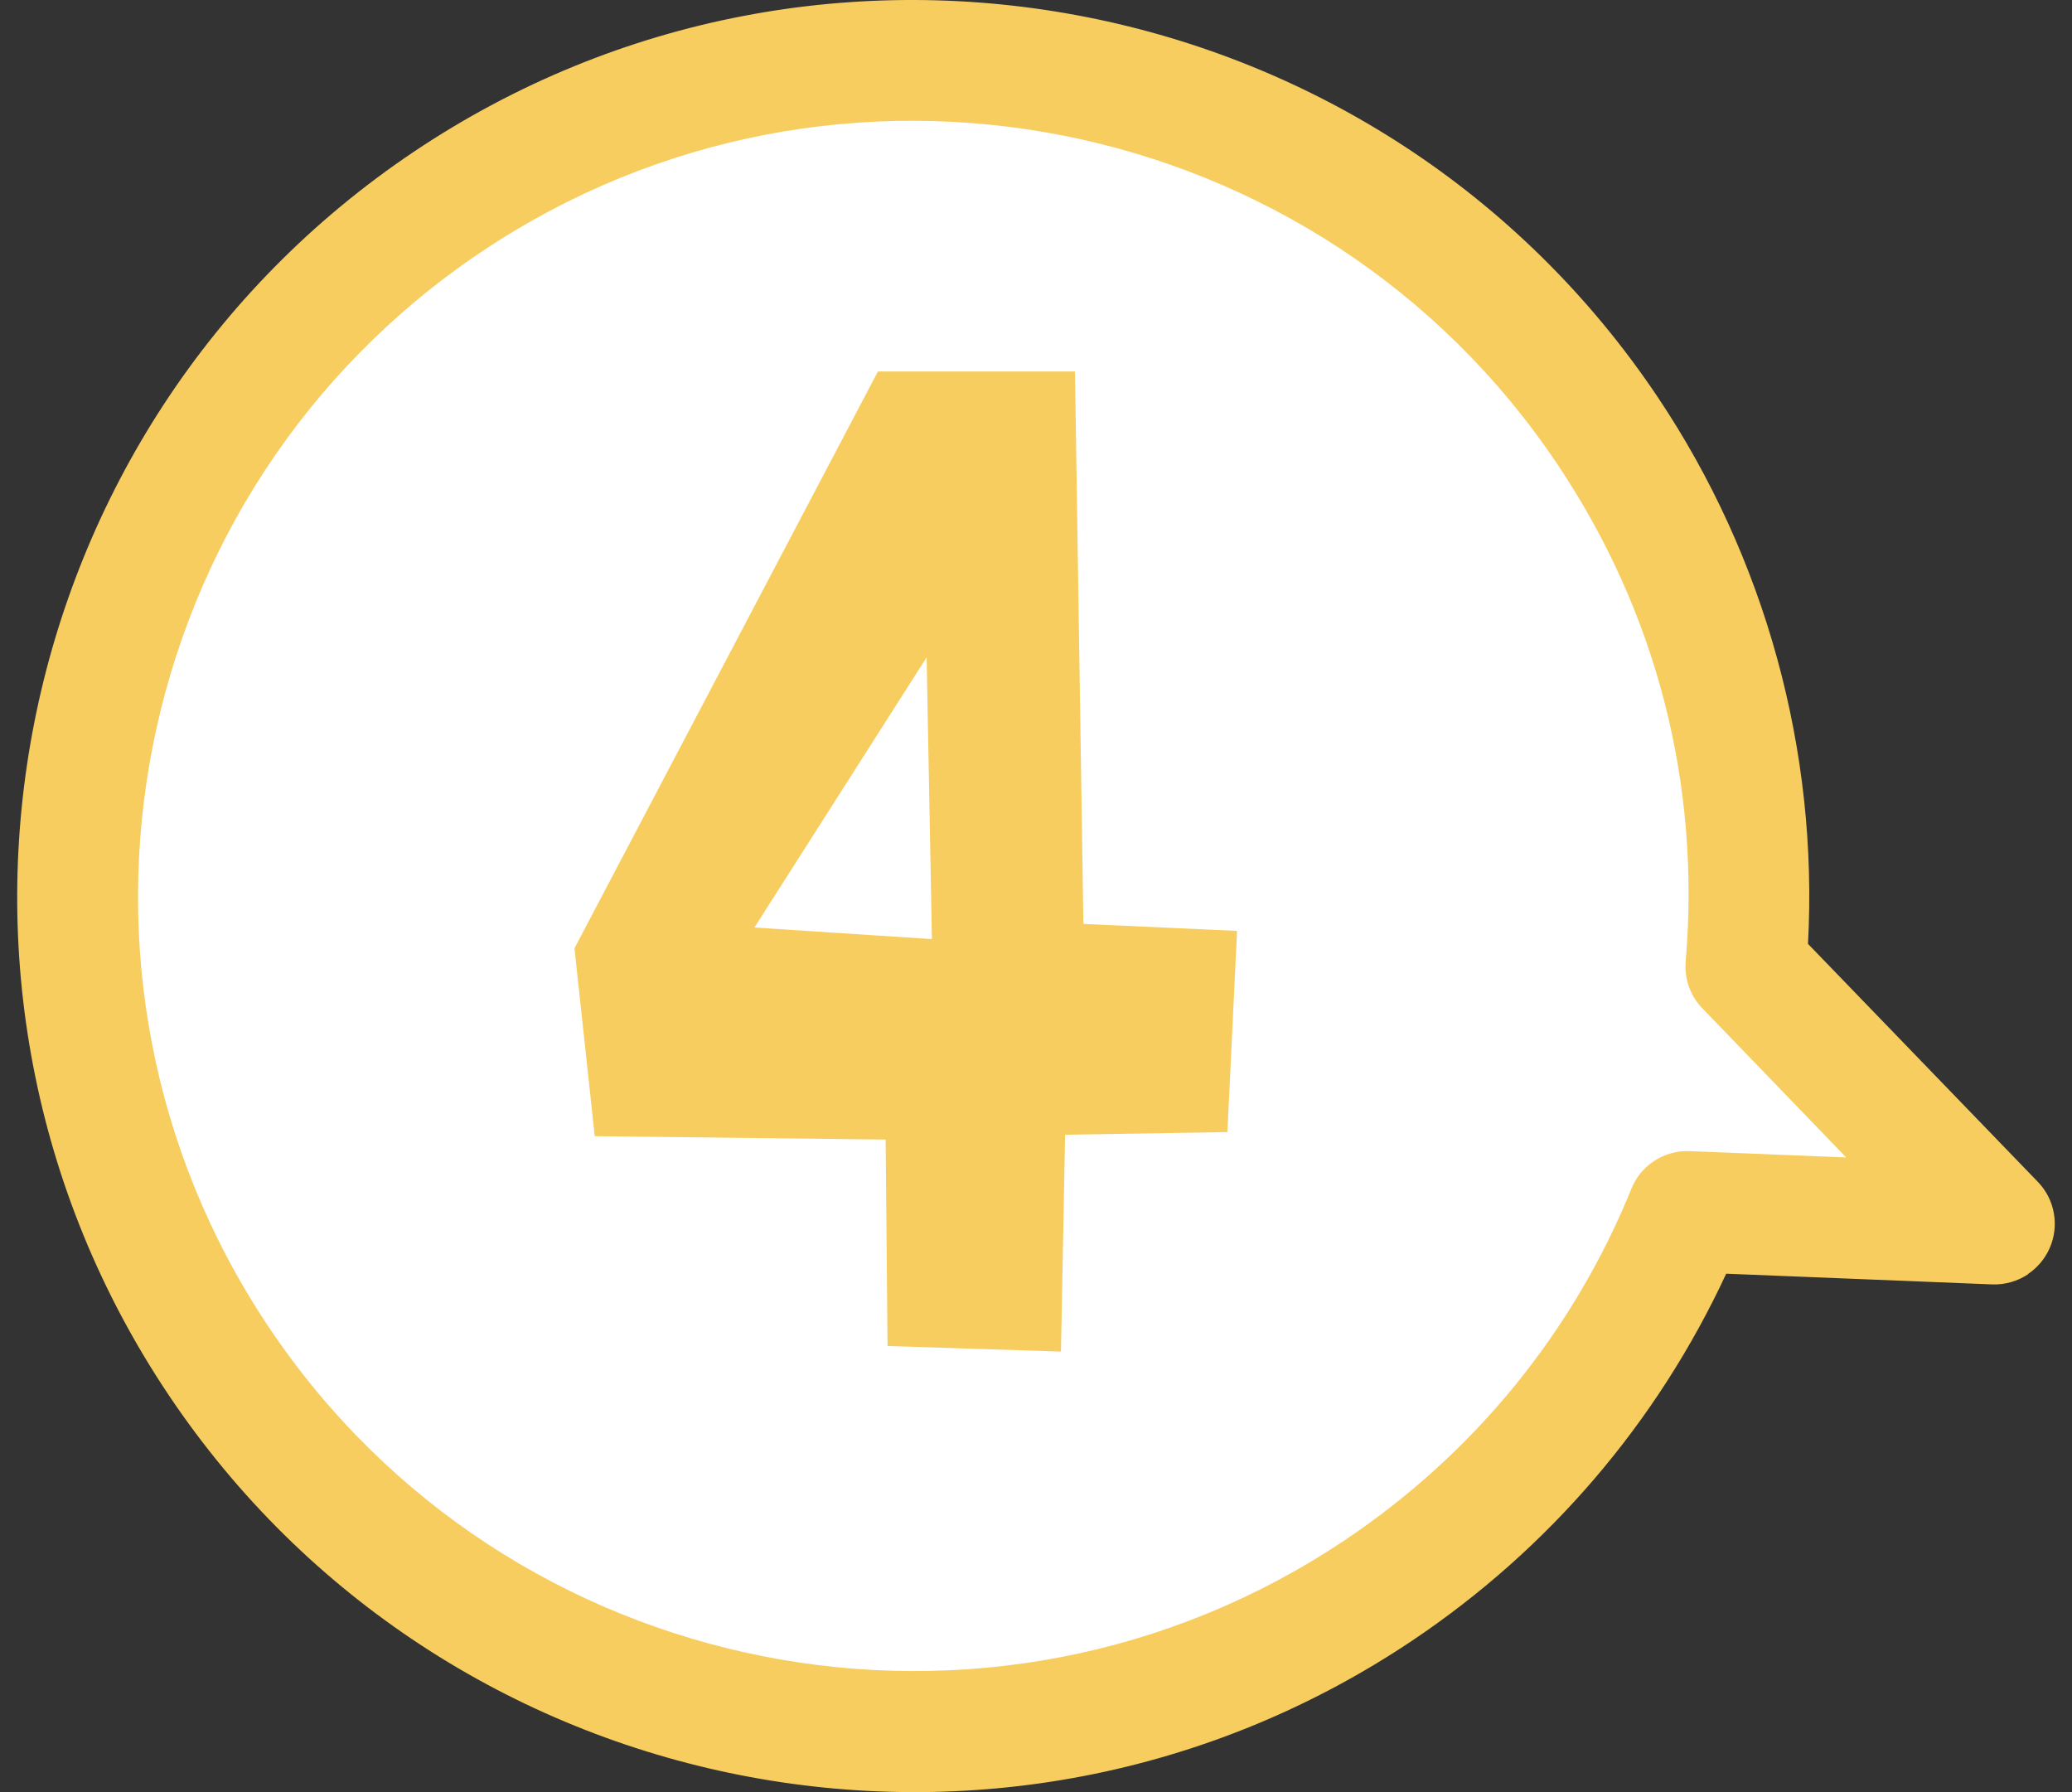
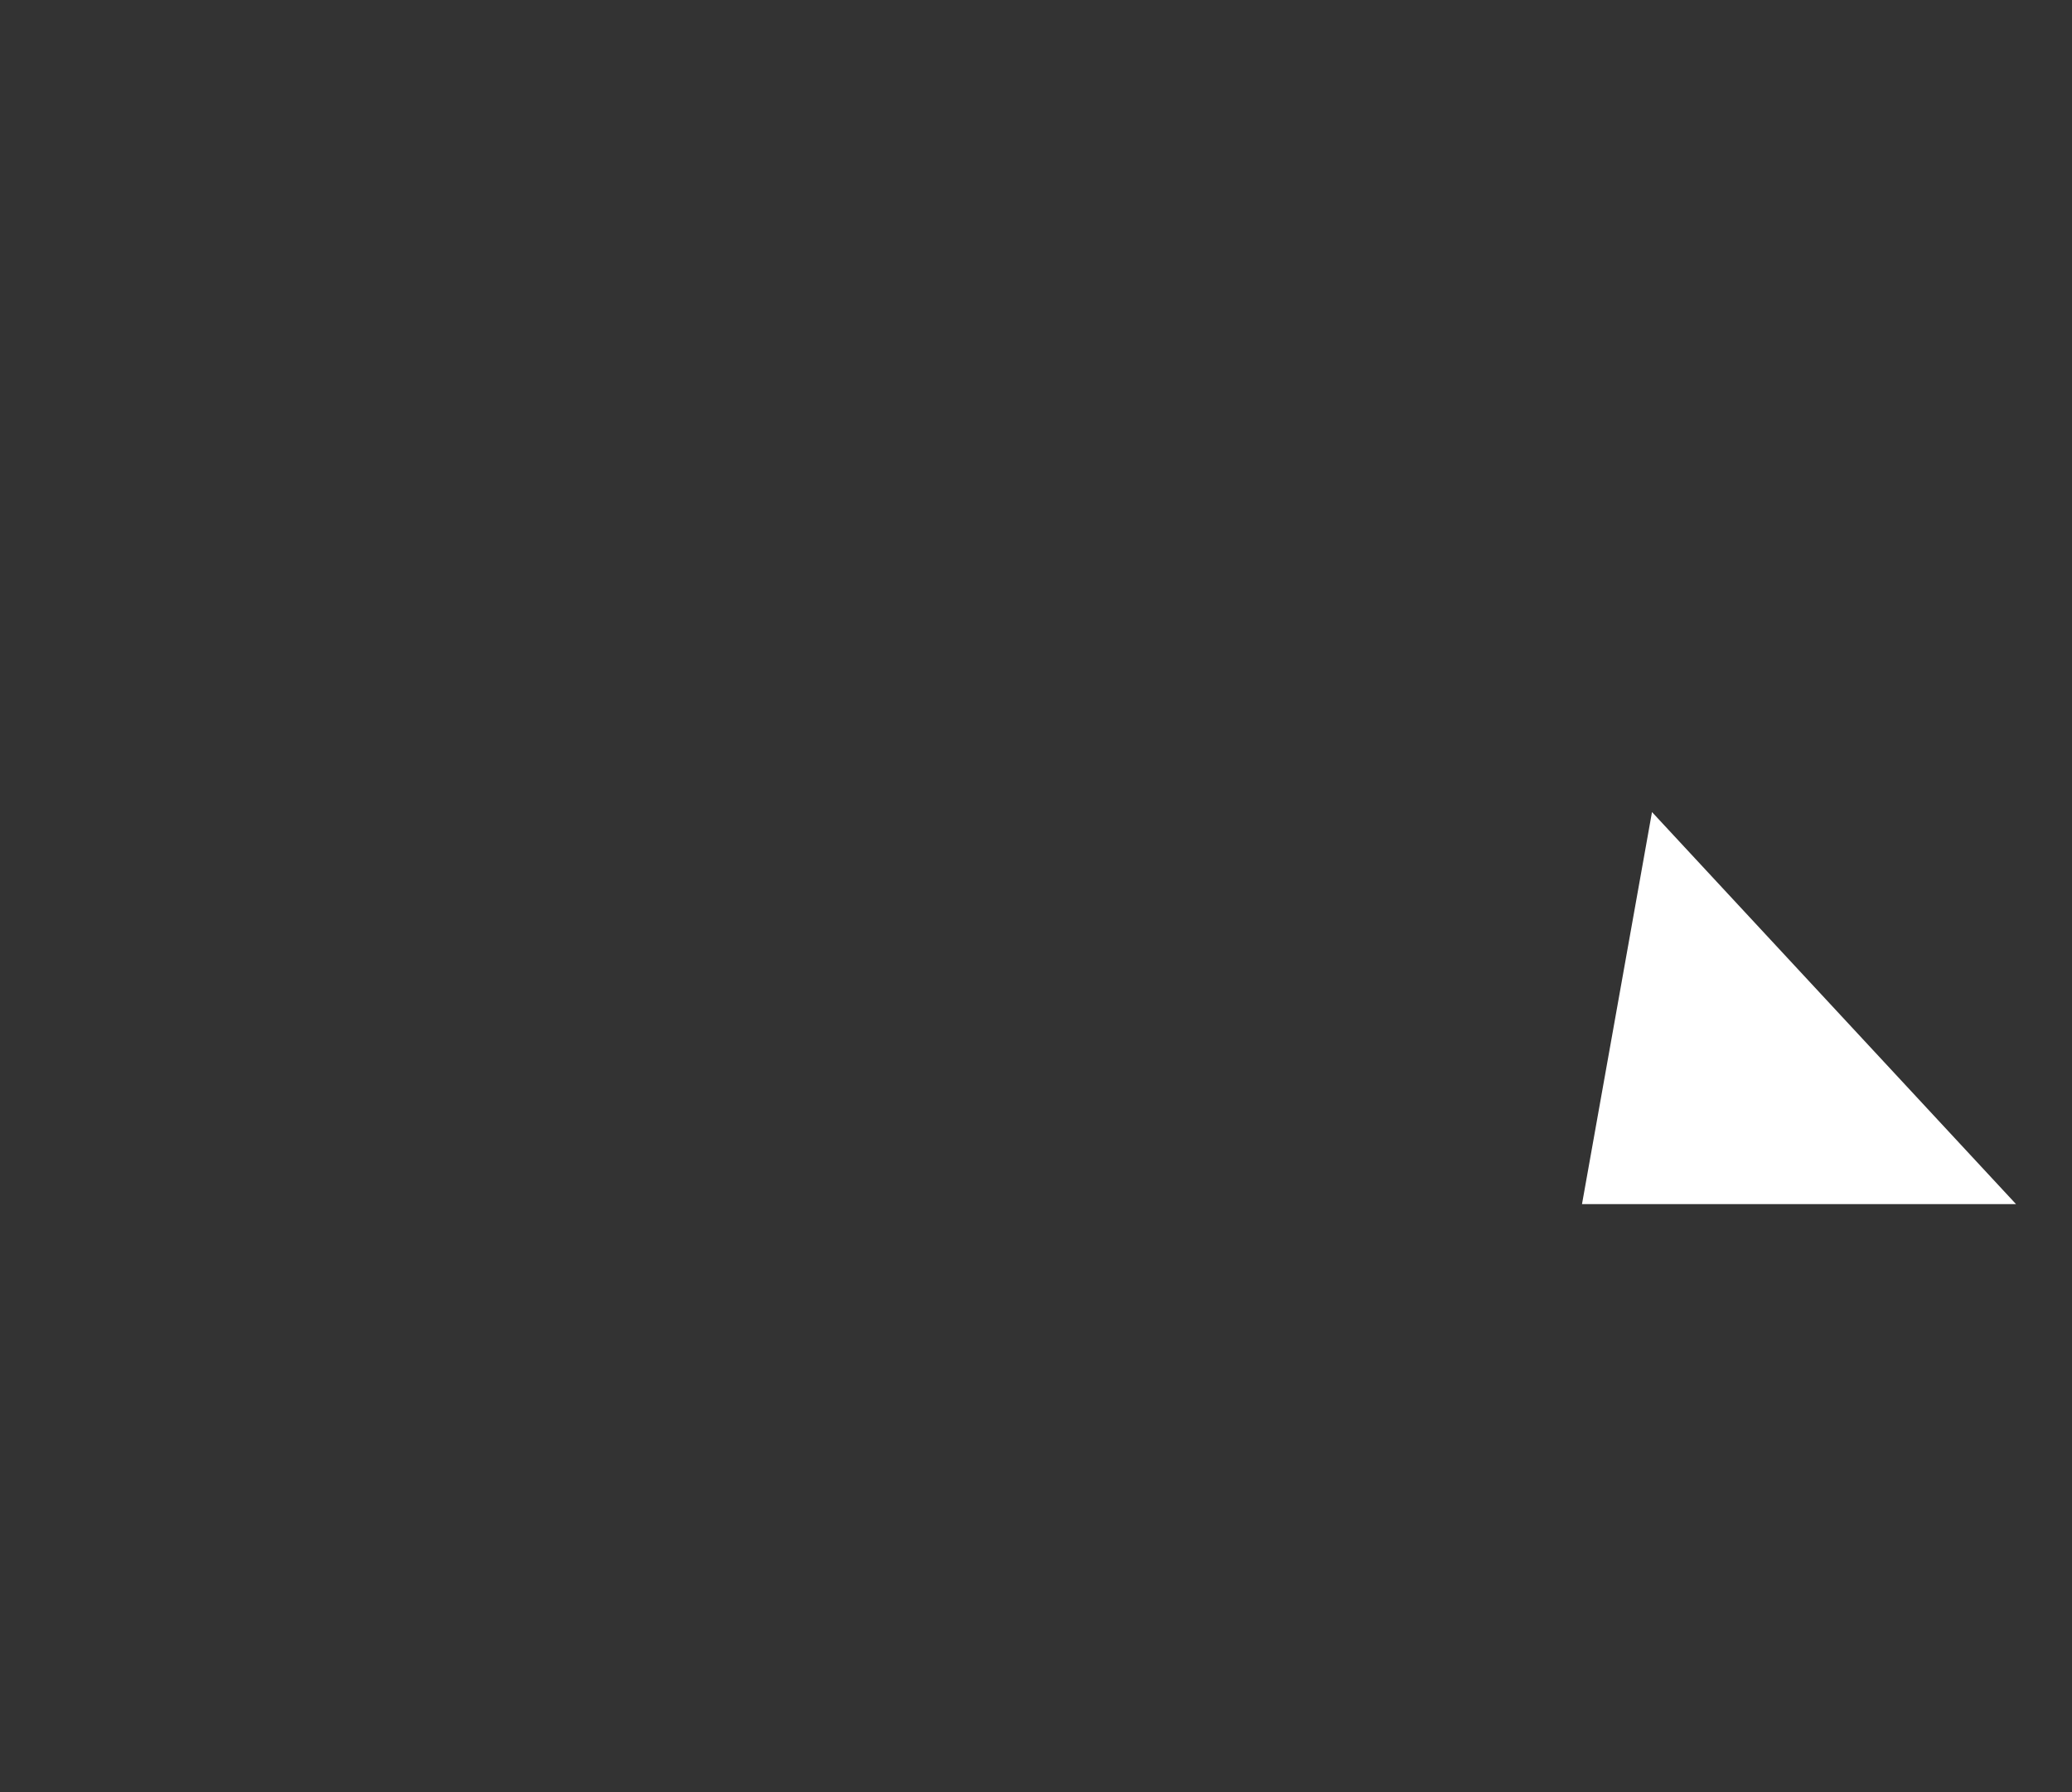
<svg xmlns="http://www.w3.org/2000/svg" width="74" height="64" viewBox="0 0 74 64" fill="none">
  <rect x="0" y="0" width="74" height="64" fill="#333333" stroke="none" />
-   <circle cx="32" cy="32" r="30" fill="white" />
  <path d="M59 29L72 43H56.5L59 29Z" fill="white" />
-   <path d="M72.432 45.495C72.761 45.274 73.028 44.96 73.195 44.589C73.558 43.784 73.391 42.837 72.782 42.208L64.571 33.707C64.943 26.814 63.048 19.914 59.202 14.177C49.373 -0.485 29.453 -4.416 14.791 5.412C0.129 15.241 -3.802 35.162 6.027 49.823C15.856 64.485 35.776 68.416 50.438 58.588C55.337 55.303 59.186 50.792 61.65 45.486L71.146 45.868C71.615 45.886 72.064 45.751 72.436 45.502L72.432 45.495ZM59.062 41.47C58.711 41.705 58.427 42.041 58.265 42.45C56.186 47.571 52.645 51.907 48.04 54.994C35.355 63.498 18.114 60.096 9.611 47.411C1.107 34.726 4.514 17.492 17.192 8.994C29.87 0.495 47.117 3.892 55.621 16.577C59.16 21.856 60.744 27.999 60.203 34.331C60.15 34.948 60.364 35.562 60.798 36.008L65.937 41.335L60.345 41.108C59.876 41.09 59.427 41.225 59.054 41.475L59.062 41.47Z" fill="#F7CD5F" />
-   <path d="M38.693 32.994L38.392 13.267H31.354L20.517 33.864L21.241 40.575L31.63 40.695L31.698 48.069L37.892 48.267L38.039 40.523L43.836 40.428L44.181 33.244L38.676 32.994H38.693ZM26.943 33.123L33.094 23.475L33.283 33.537L26.943 33.123Z" fill="#F7CD5F" />
</svg>